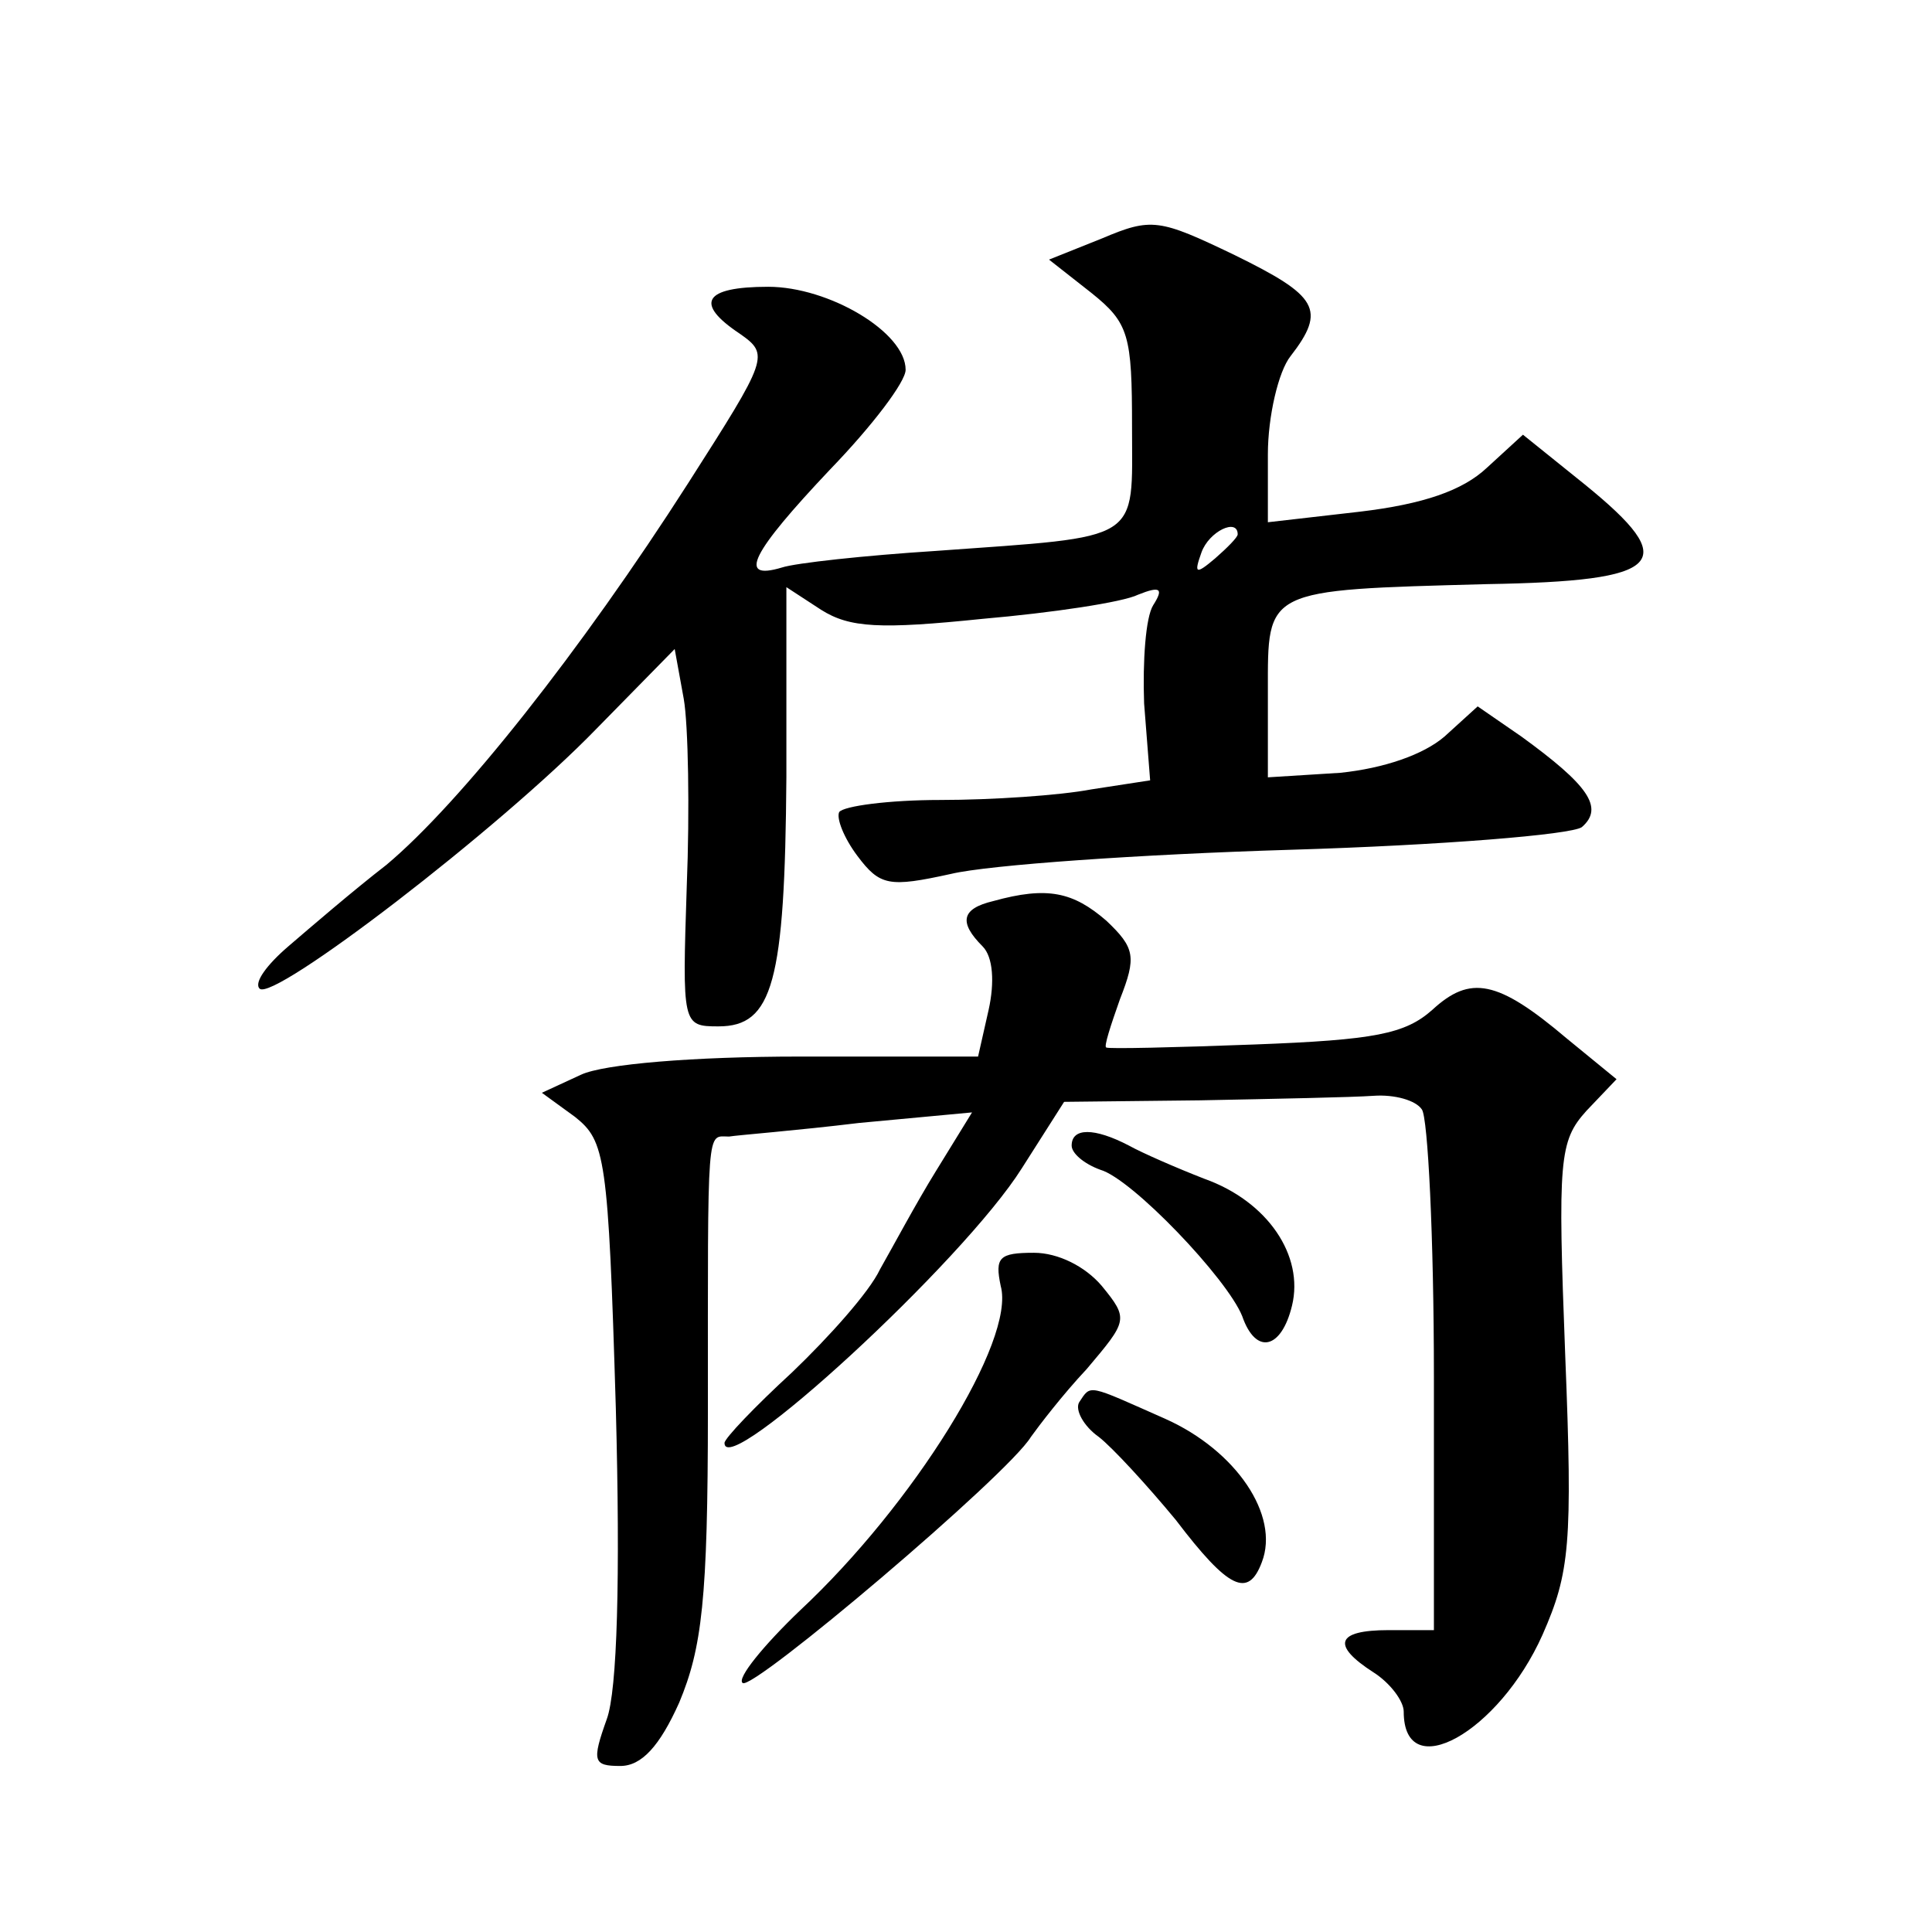
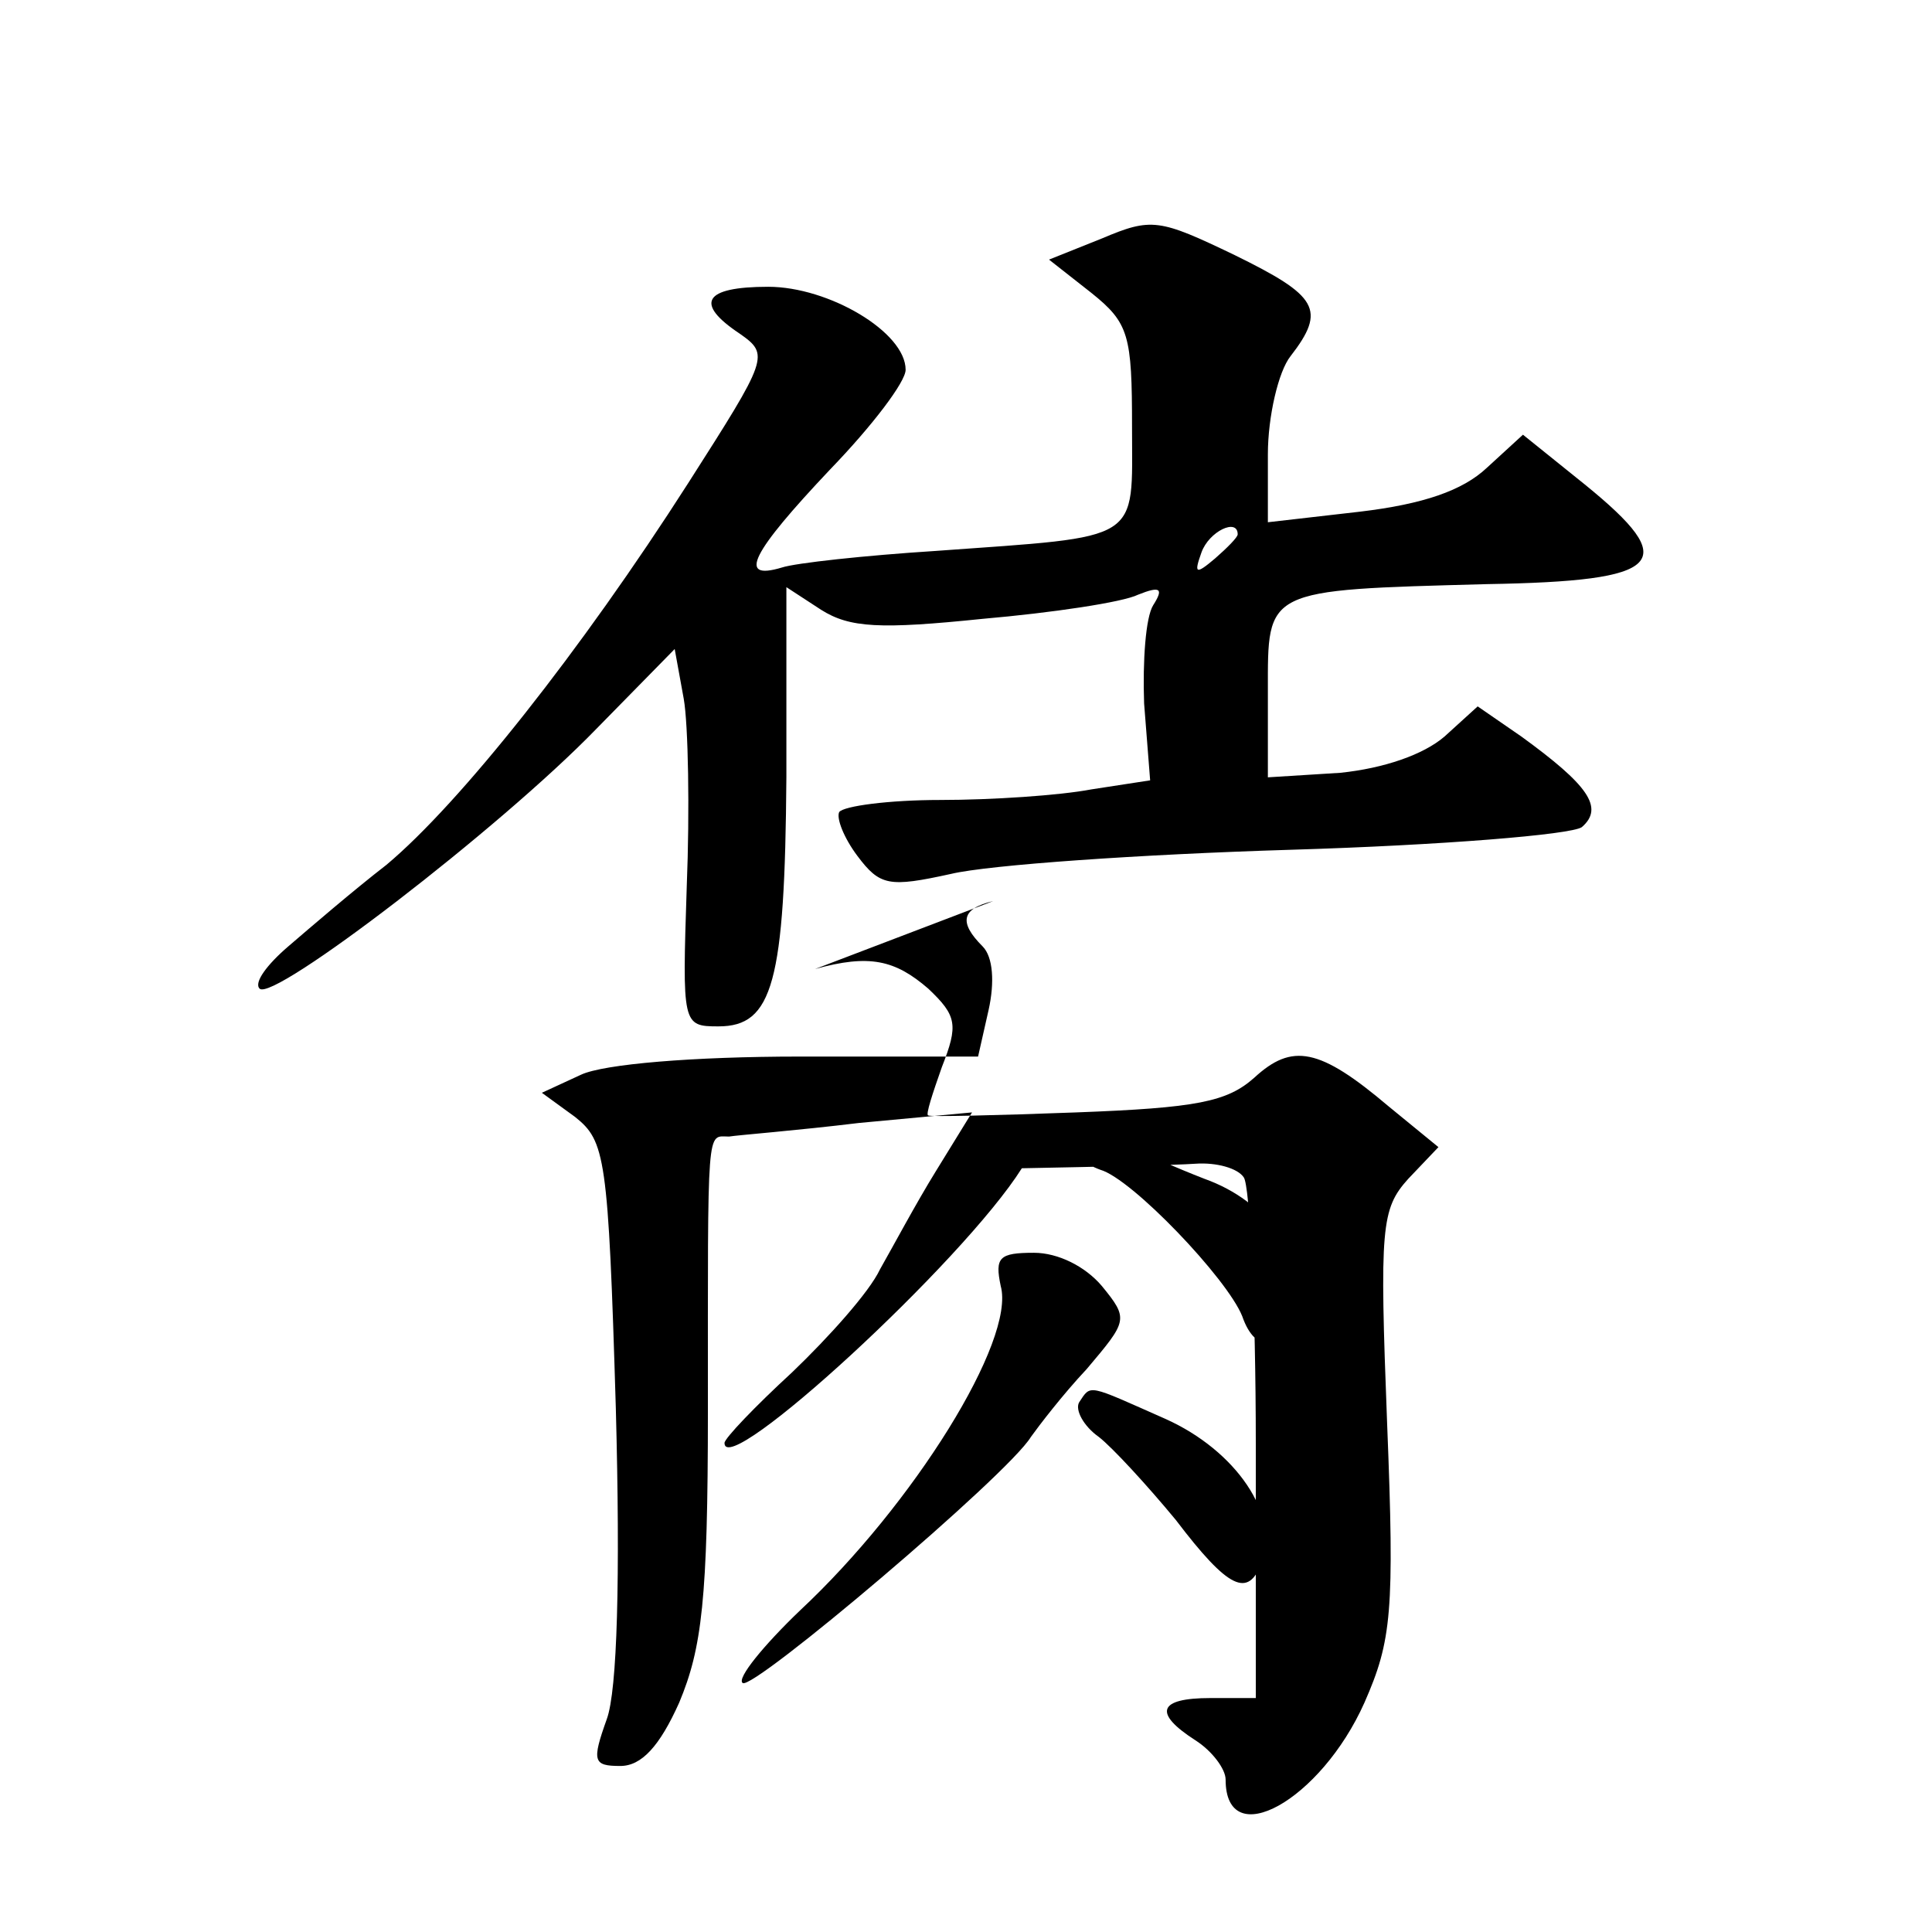
<svg xmlns="http://www.w3.org/2000/svg" version="1.0" width="128pt" height="128pt" viewBox="0 0 128 128" preserveAspectRatio="xMidYMid meet">
  <g transform="translate(0,128) scale(0.1,-0.1)" fill="#0" stroke="none">
-     <path d="M730 1122 l-35 -14 28 -22 c25 -20 27 -28 27 -89 0 -77 8 -72 -130 -82 -47 -3 -93 -8 -102 -11 -30 -9 -20 10 32 65 28 29 50 58 50 66 0 25 -51 55 -91 55 -43 0 -49 -11 -19 -31 20 -14 19 -16 -34 -99 -71 -111 -151 -212 -200 -253 -22 -17 -51 -42 -65 -54 -14 -12 -23 -24 -19 -28 9 -9 159 106 223 172 l52 53 6 -33 c3 -17 4 -74 2 -124 -3 -92 -3 -93 21 -93 36 0 44 29 45 165 l0 126 23 -15 c19 -12 39 -13 107 -6 46 4 93 11 103 16 15 6 17 4 10 -7 -5 -8 -7 -37 -6 -65 l4 -51 -39 -6 c-21 -4 -66 -7 -100 -7 -34 0 -64 -4 -67 -8 -2 -4 3 -17 12 -29 15 -20 21 -21 62 -12 25 6 126 13 225 16 100 3 186 10 193 15 15 13 4 28 -40 60 l-29 20 -22 -20 c-14 -12 -40 -21 -69 -24 l-48 -3 0 57 c0 68 -3 67 145 71 118 2 129 14 65 66 l-41 33 -24 -22 c-16 -15 -42 -24 -84 -29 l-61 -7 0 45 c0 25 7 55 15 65 24 31 18 40 -37 67 -50 24 -55 25 -88 11z m90 -196 c0 -2 -7 -9 -15 -16 -13 -11 -14 -10 -9 4 5 14 24 23 24 12z M658 683 c-21 -5 -23 -14 -7 -30 7 -7 8 -24 4 -42 l-7 -31 -118 0 c-71 0 -130 -5 -145 -12 l-26 -12 22 -16 c20 -16 22 -26 27 -193 3 -112 1 -187 -6 -206 -10 -28 -9 -31 9 -31 14 0 26 13 39 42 15 36 19 68 19 193 0 193 -1 182 14 182 6 1 45 4 86 9 l75 7 -24 -39 c-13 -21 -29 -51 -37 -65 -7 -15 -34 -45 -58 -68 -25 -23 -45 -44 -45 -47 0 -25 158 120 197 182 l28 44 90 1 c50 1 101 2 115 3 14 1 28 -3 32 -9 4 -5 8 -85 8 -177 l0 -168 -30 0 c-35 0 -38 -10 -10 -28 11 -7 20 -19 20 -26 0 -49 63 -14 92 51 18 41 20 60 15 185 -5 130 -4 142 14 162 l20 21 -33 27 c-46 39 -64 42 -89 19 -18 -16 -38 -20 -118 -23 -53 -2 -97 -3 -98 -2 -2 0 3 15 9 32 11 28 10 34 -9 52 -22 19 -39 23 -75 13z M710 521 c0 -5 8 -12 19 -16 21 -6 84 -72 94 -97 9 -26 26 -22 33 7 8 33 -16 69 -58 84 -18 7 -41 17 -50 22 -23 12 -38 12 -38 0z M663 428 c10 -36 -58 -145 -133 -215 -24 -23 -42 -45 -38 -48 6 -6 176 138 191 163 5 7 21 28 37 45 27 32 28 33 10 55 -11 13 -29 22 -45 22 -23 0 -26 -3 -22 -22z M715 351 c-3 -5 3 -16 13 -23 9 -7 32 -32 51 -55 35 -46 48 -52 57 -28 12 31 -17 74 -64 95 -52 23 -49 23 -57 11z" />
+     <path d="M730 1122 l-35 -14 28 -22 c25 -20 27 -28 27 -89 0 -77 8 -72 -130 -82 -47 -3 -93 -8 -102 -11 -30 -9 -20 10 32 65 28 29 50 58 50 66 0 25 -51 55 -91 55 -43 0 -49 -11 -19 -31 20 -14 19 -16 -34 -99 -71 -111 -151 -212 -200 -253 -22 -17 -51 -42 -65 -54 -14 -12 -23 -24 -19 -28 9 -9 159 106 223 172 l52 53 6 -33 c3 -17 4 -74 2 -124 -3 -92 -3 -93 21 -93 36 0 44 29 45 165 l0 126 23 -15 c19 -12 39 -13 107 -6 46 4 93 11 103 16 15 6 17 4 10 -7 -5 -8 -7 -37 -6 -65 l4 -51 -39 -6 c-21 -4 -66 -7 -100 -7 -34 0 -64 -4 -67 -8 -2 -4 3 -17 12 -29 15 -20 21 -21 62 -12 25 6 126 13 225 16 100 3 186 10 193 15 15 13 4 28 -40 60 l-29 20 -22 -20 c-14 -12 -40 -21 -69 -24 l-48 -3 0 57 c0 68 -3 67 145 71 118 2 129 14 65 66 l-41 33 -24 -22 c-16 -15 -42 -24 -84 -29 l-61 -7 0 45 c0 25 7 55 15 65 24 31 18 40 -37 67 -50 24 -55 25 -88 11z m90 -196 c0 -2 -7 -9 -15 -16 -13 -11 -14 -10 -9 4 5 14 24 23 24 12z M658 683 c-21 -5 -23 -14 -7 -30 7 -7 8 -24 4 -42 l-7 -31 -118 0 c-71 0 -130 -5 -145 -12 l-26 -12 22 -16 c20 -16 22 -26 27 -193 3 -112 1 -187 -6 -206 -10 -28 -9 -31 9 -31 14 0 26 13 39 42 15 36 19 68 19 193 0 193 -1 182 14 182 6 1 45 4 86 9 l75 7 -24 -39 c-13 -21 -29 -51 -37 -65 -7 -15 -34 -45 -58 -68 -25 -23 -45 -44 -45 -47 0 -25 158 120 197 182 c50 1 101 2 115 3 14 1 28 -3 32 -9 4 -5 8 -85 8 -177 l0 -168 -30 0 c-35 0 -38 -10 -10 -28 11 -7 20 -19 20 -26 0 -49 63 -14 92 51 18 41 20 60 15 185 -5 130 -4 142 14 162 l20 21 -33 27 c-46 39 -64 42 -89 19 -18 -16 -38 -20 -118 -23 -53 -2 -97 -3 -98 -2 -2 0 3 15 9 32 11 28 10 34 -9 52 -22 19 -39 23 -75 13z M710 521 c0 -5 8 -12 19 -16 21 -6 84 -72 94 -97 9 -26 26 -22 33 7 8 33 -16 69 -58 84 -18 7 -41 17 -50 22 -23 12 -38 12 -38 0z M663 428 c10 -36 -58 -145 -133 -215 -24 -23 -42 -45 -38 -48 6 -6 176 138 191 163 5 7 21 28 37 45 27 32 28 33 10 55 -11 13 -29 22 -45 22 -23 0 -26 -3 -22 -22z M715 351 c-3 -5 3 -16 13 -23 9 -7 32 -32 51 -55 35 -46 48 -52 57 -28 12 31 -17 74 -64 95 -52 23 -49 23 -57 11z" />
  </g>
</svg>